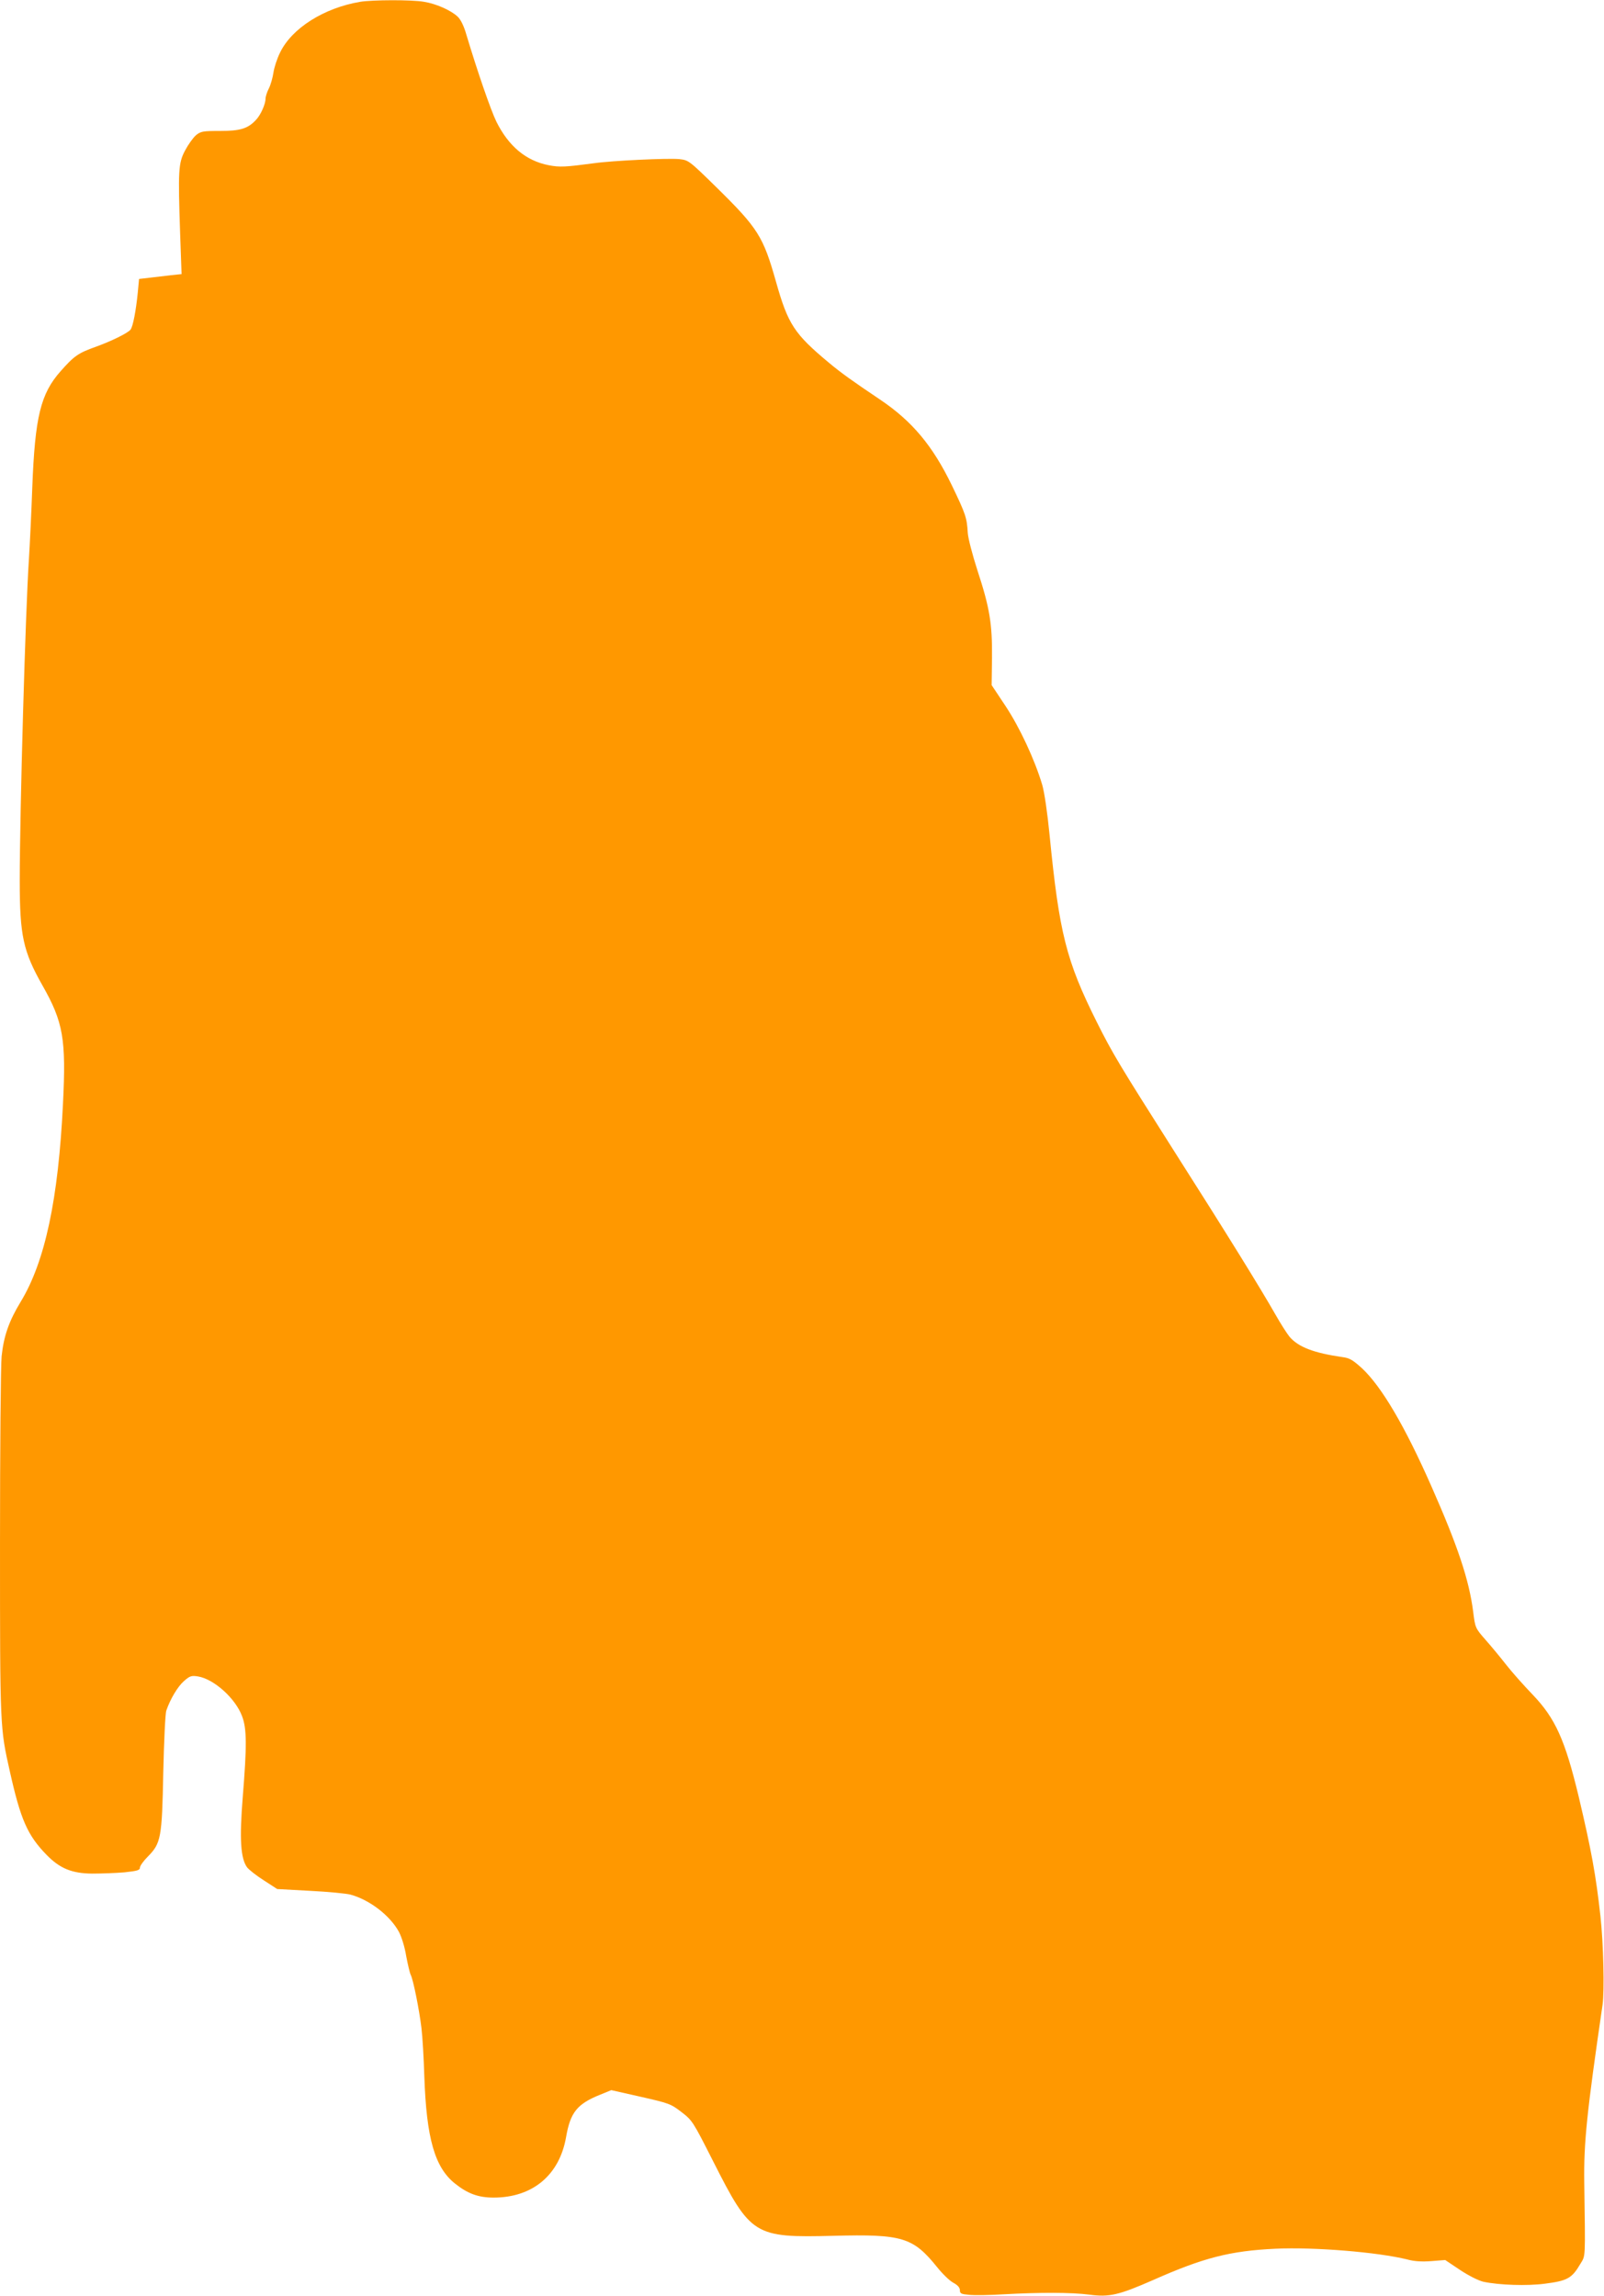
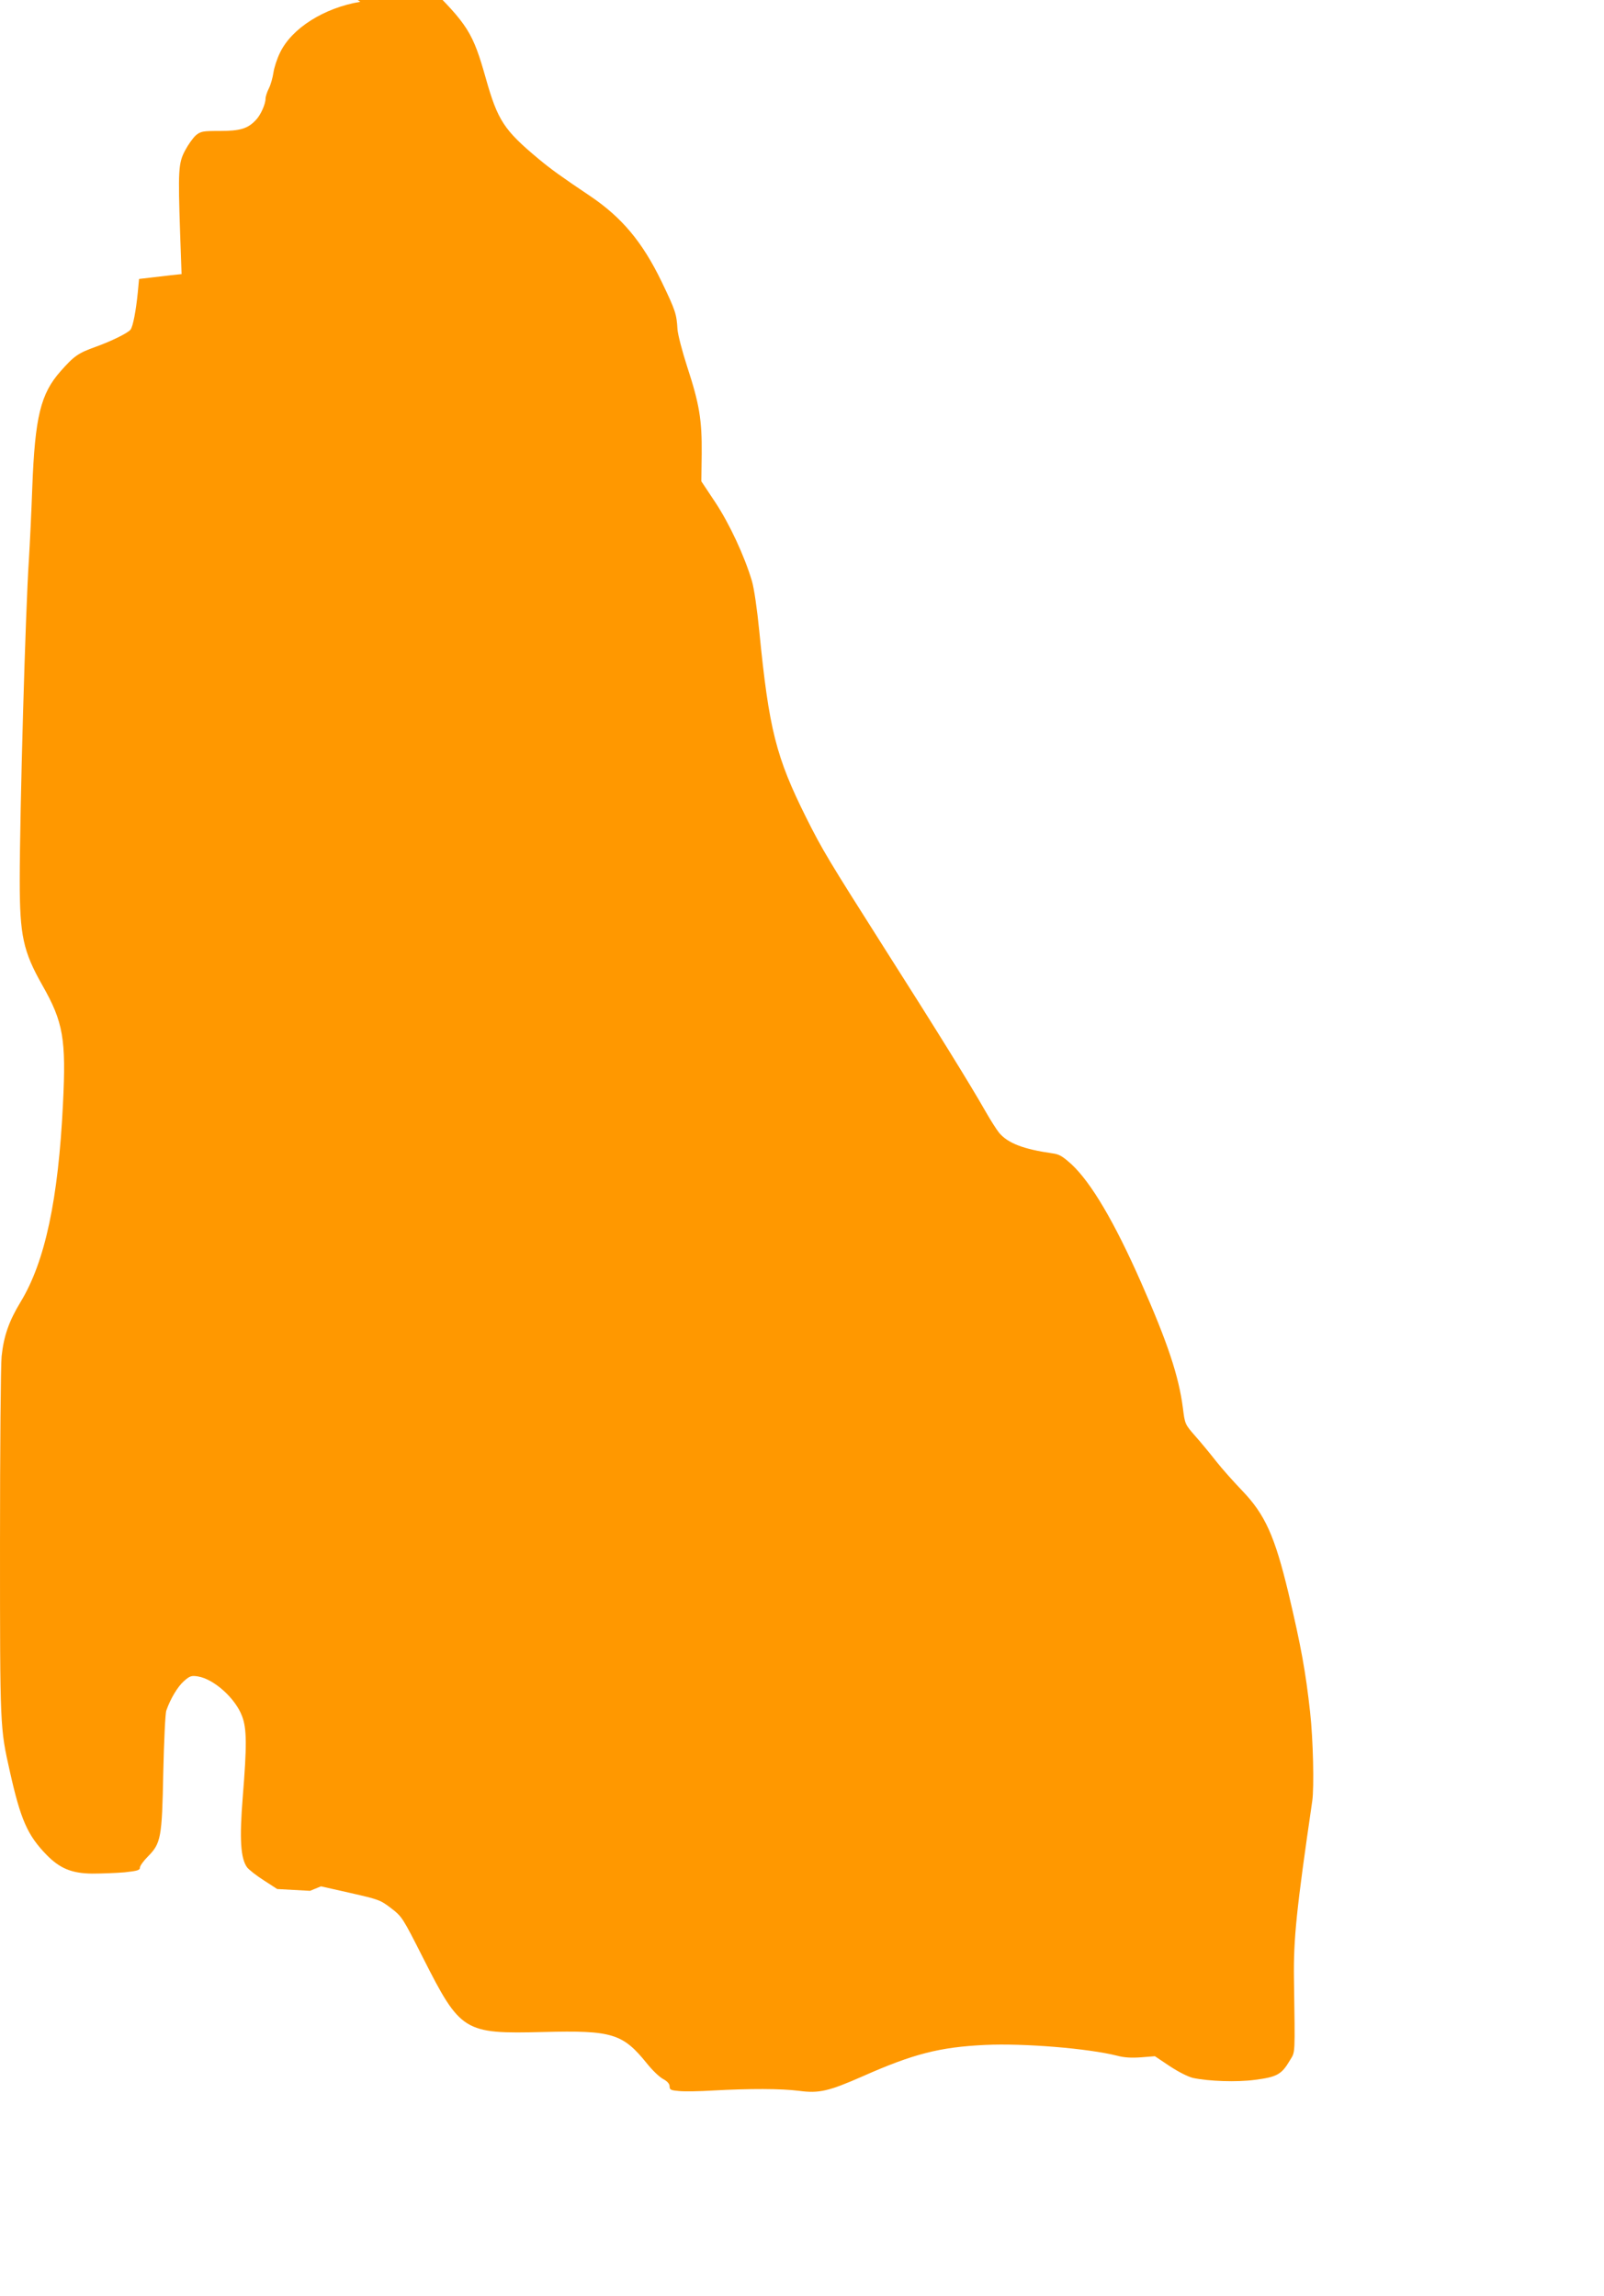
<svg xmlns="http://www.w3.org/2000/svg" version="1.0" width="894pt" height="1280pt" viewBox="0 0 894 1280" preserveAspectRatio="xMidYMid meet">
  <g transform="translate(0,1280) scale(0.1,-0.1)" fill="#ff9800" stroke="none">
-     <path d="M2008 12790 c-203 -34 -382 -148 -447 -283 -17 -34 -33 -84 -37 -112 -4 -27 -15 -67 -25 -87 -11 -21 -19 -47 -19 -58 0 -30 -27 -91 -53 -118 -45 -49 -88 -62 -201 -62 -96 0 -107 -2 -134 -24 -16 -14 -43 -52 -60 -84 -38 -71 -40 -112 -28 -464 l8 -226 -58 -6 c-33 -4 -86 -10 -119 -14 l-60 -7 -7 -75 c-10 -101 -27 -192 -41 -208 -15 -19 -109 -65 -193 -95 -98 -35 -121 -51 -196 -136 -112 -126 -143 -256 -158 -646 -5 -143 -14 -325 -19 -405 -19 -280 -51 -1409 -51 -1790 0 -305 19 -393 126 -582 117 -206 133 -300 115 -661 -26 -533 -100 -880 -236 -1104 -65 -107 -94 -190 -106 -303 -5 -47 -9 -517 -9 -1045 0 -1035 0 -1024 55 -1270 60 -268 98 -355 204 -464 74 -76 141 -104 255 -105 50 0 130 3 179 7 74 8 87 12 87 27 0 9 20 37 44 61 73 74 79 103 86 469 4 173 11 329 17 345 22 64 63 133 98 164 33 29 42 32 79 26 89 -15 208 -122 245 -221 27 -70 27 -166 4 -451 -19 -235 -12 -342 24 -392 11 -14 53 -47 94 -73 l74 -48 183 -10 c101 -5 202 -15 225 -21 107 -29 220 -116 270 -207 15 -28 33 -85 41 -136 9 -47 20 -94 25 -104 14 -26 48 -196 60 -297 6 -49 13 -171 16 -270 12 -345 58 -506 170 -596 71 -57 131 -79 216 -79 217 0 367 125 404 337 24 138 61 185 191 237 l61 25 164 -37 c158 -36 167 -39 227 -85 61 -47 64 -52 177 -275 210 -415 228 -426 670 -415 386 10 444 -8 580 -177 29 -36 68 -74 89 -85 24 -13 36 -27 36 -41 0 -19 7 -22 52 -26 28 -3 115 -2 192 3 202 11 376 11 478 -2 111 -15 165 -2 354 81 282 125 429 163 684 175 214 10 570 -19 734 -60 40 -11 82 -13 135 -9 l76 6 82 -55 c50 -33 102 -59 130 -66 90 -19 244 -24 343 -11 126 16 151 30 198 110 30 50 28 20 22 455 -3 222 14 387 102 990 11 77 5 343 -12 495 -25 226 -50 365 -121 665 -76 316 -130 437 -258 570 -48 50 -114 124 -146 165 -32 41 -84 104 -116 140 -56 64 -57 66 -68 155 -23 179 -86 367 -233 700 -149 338 -278 556 -387 658 -51 46 -69 57 -108 62 -160 23 -247 56 -296 114 -14 17 -49 72 -78 123 -83 146 -269 447 -569 918 -302 476 -339 537 -428 715 -169 339 -208 492 -262 1040 -12 123 -29 239 -41 280 -42 141 -126 321 -205 440 l-77 116 2 152 c2 189 -13 280 -81 487 -28 87 -52 179 -54 209 -5 85 -11 104 -89 266 -107 221 -221 357 -399 477 -155 104 -219 150 -286 206 -193 161 -228 214 -295 452 -71 251 -99 297 -332 526 -153 150 -155 151 -207 157 -62 6 -370 -8 -476 -23 -158 -21 -190 -23 -252 -11 -127 25 -223 106 -291 242 -32 66 -105 277 -168 487 -13 46 -31 83 -48 99 -37 35 -119 72 -188 83 -68 12 -287 11 -355 0z" />
+     <path d="M2008 12790 c-203 -34 -382 -148 -447 -283 -17 -34 -33 -84 -37 -112 -4 -27 -15 -67 -25 -87 -11 -21 -19 -47 -19 -58 0 -30 -27 -91 -53 -118 -45 -49 -88 -62 -201 -62 -96 0 -107 -2 -134 -24 -16 -14 -43 -52 -60 -84 -38 -71 -40 -112 -28 -464 l8 -226 -58 -6 c-33 -4 -86 -10 -119 -14 l-60 -7 -7 -75 c-10 -101 -27 -192 -41 -208 -15 -19 -109 -65 -193 -95 -98 -35 -121 -51 -196 -136 -112 -126 -143 -256 -158 -646 -5 -143 -14 -325 -19 -405 -19 -280 -51 -1409 -51 -1790 0 -305 19 -393 126 -582 117 -206 133 -300 115 -661 -26 -533 -100 -880 -236 -1104 -65 -107 -94 -190 -106 -303 -5 -47 -9 -517 -9 -1045 0 -1035 0 -1024 55 -1270 60 -268 98 -355 204 -464 74 -76 141 -104 255 -105 50 0 130 3 179 7 74 8 87 12 87 27 0 9 20 37 44 61 73 74 79 103 86 469 4 173 11 329 17 345 22 64 63 133 98 164 33 29 42 32 79 26 89 -15 208 -122 245 -221 27 -70 27 -166 4 -451 -19 -235 -12 -342 24 -392 11 -14 53 -47 94 -73 l74 -48 183 -10 l61 25 164 -37 c158 -36 167 -39 227 -85 61 -47 64 -52 177 -275 210 -415 228 -426 670 -415 386 10 444 -8 580 -177 29 -36 68 -74 89 -85 24 -13 36 -27 36 -41 0 -19 7 -22 52 -26 28 -3 115 -2 192 3 202 11 376 11 478 -2 111 -15 165 -2 354 81 282 125 429 163 684 175 214 10 570 -19 734 -60 40 -11 82 -13 135 -9 l76 6 82 -55 c50 -33 102 -59 130 -66 90 -19 244 -24 343 -11 126 16 151 30 198 110 30 50 28 20 22 455 -3 222 14 387 102 990 11 77 5 343 -12 495 -25 226 -50 365 -121 665 -76 316 -130 437 -258 570 -48 50 -114 124 -146 165 -32 41 -84 104 -116 140 -56 64 -57 66 -68 155 -23 179 -86 367 -233 700 -149 338 -278 556 -387 658 -51 46 -69 57 -108 62 -160 23 -247 56 -296 114 -14 17 -49 72 -78 123 -83 146 -269 447 -569 918 -302 476 -339 537 -428 715 -169 339 -208 492 -262 1040 -12 123 -29 239 -41 280 -42 141 -126 321 -205 440 l-77 116 2 152 c2 189 -13 280 -81 487 -28 87 -52 179 -54 209 -5 85 -11 104 -89 266 -107 221 -221 357 -399 477 -155 104 -219 150 -286 206 -193 161 -228 214 -295 452 -71 251 -99 297 -332 526 -153 150 -155 151 -207 157 -62 6 -370 -8 -476 -23 -158 -21 -190 -23 -252 -11 -127 25 -223 106 -291 242 -32 66 -105 277 -168 487 -13 46 -31 83 -48 99 -37 35 -119 72 -188 83 -68 12 -287 11 -355 0z" />
  </g>
</svg>